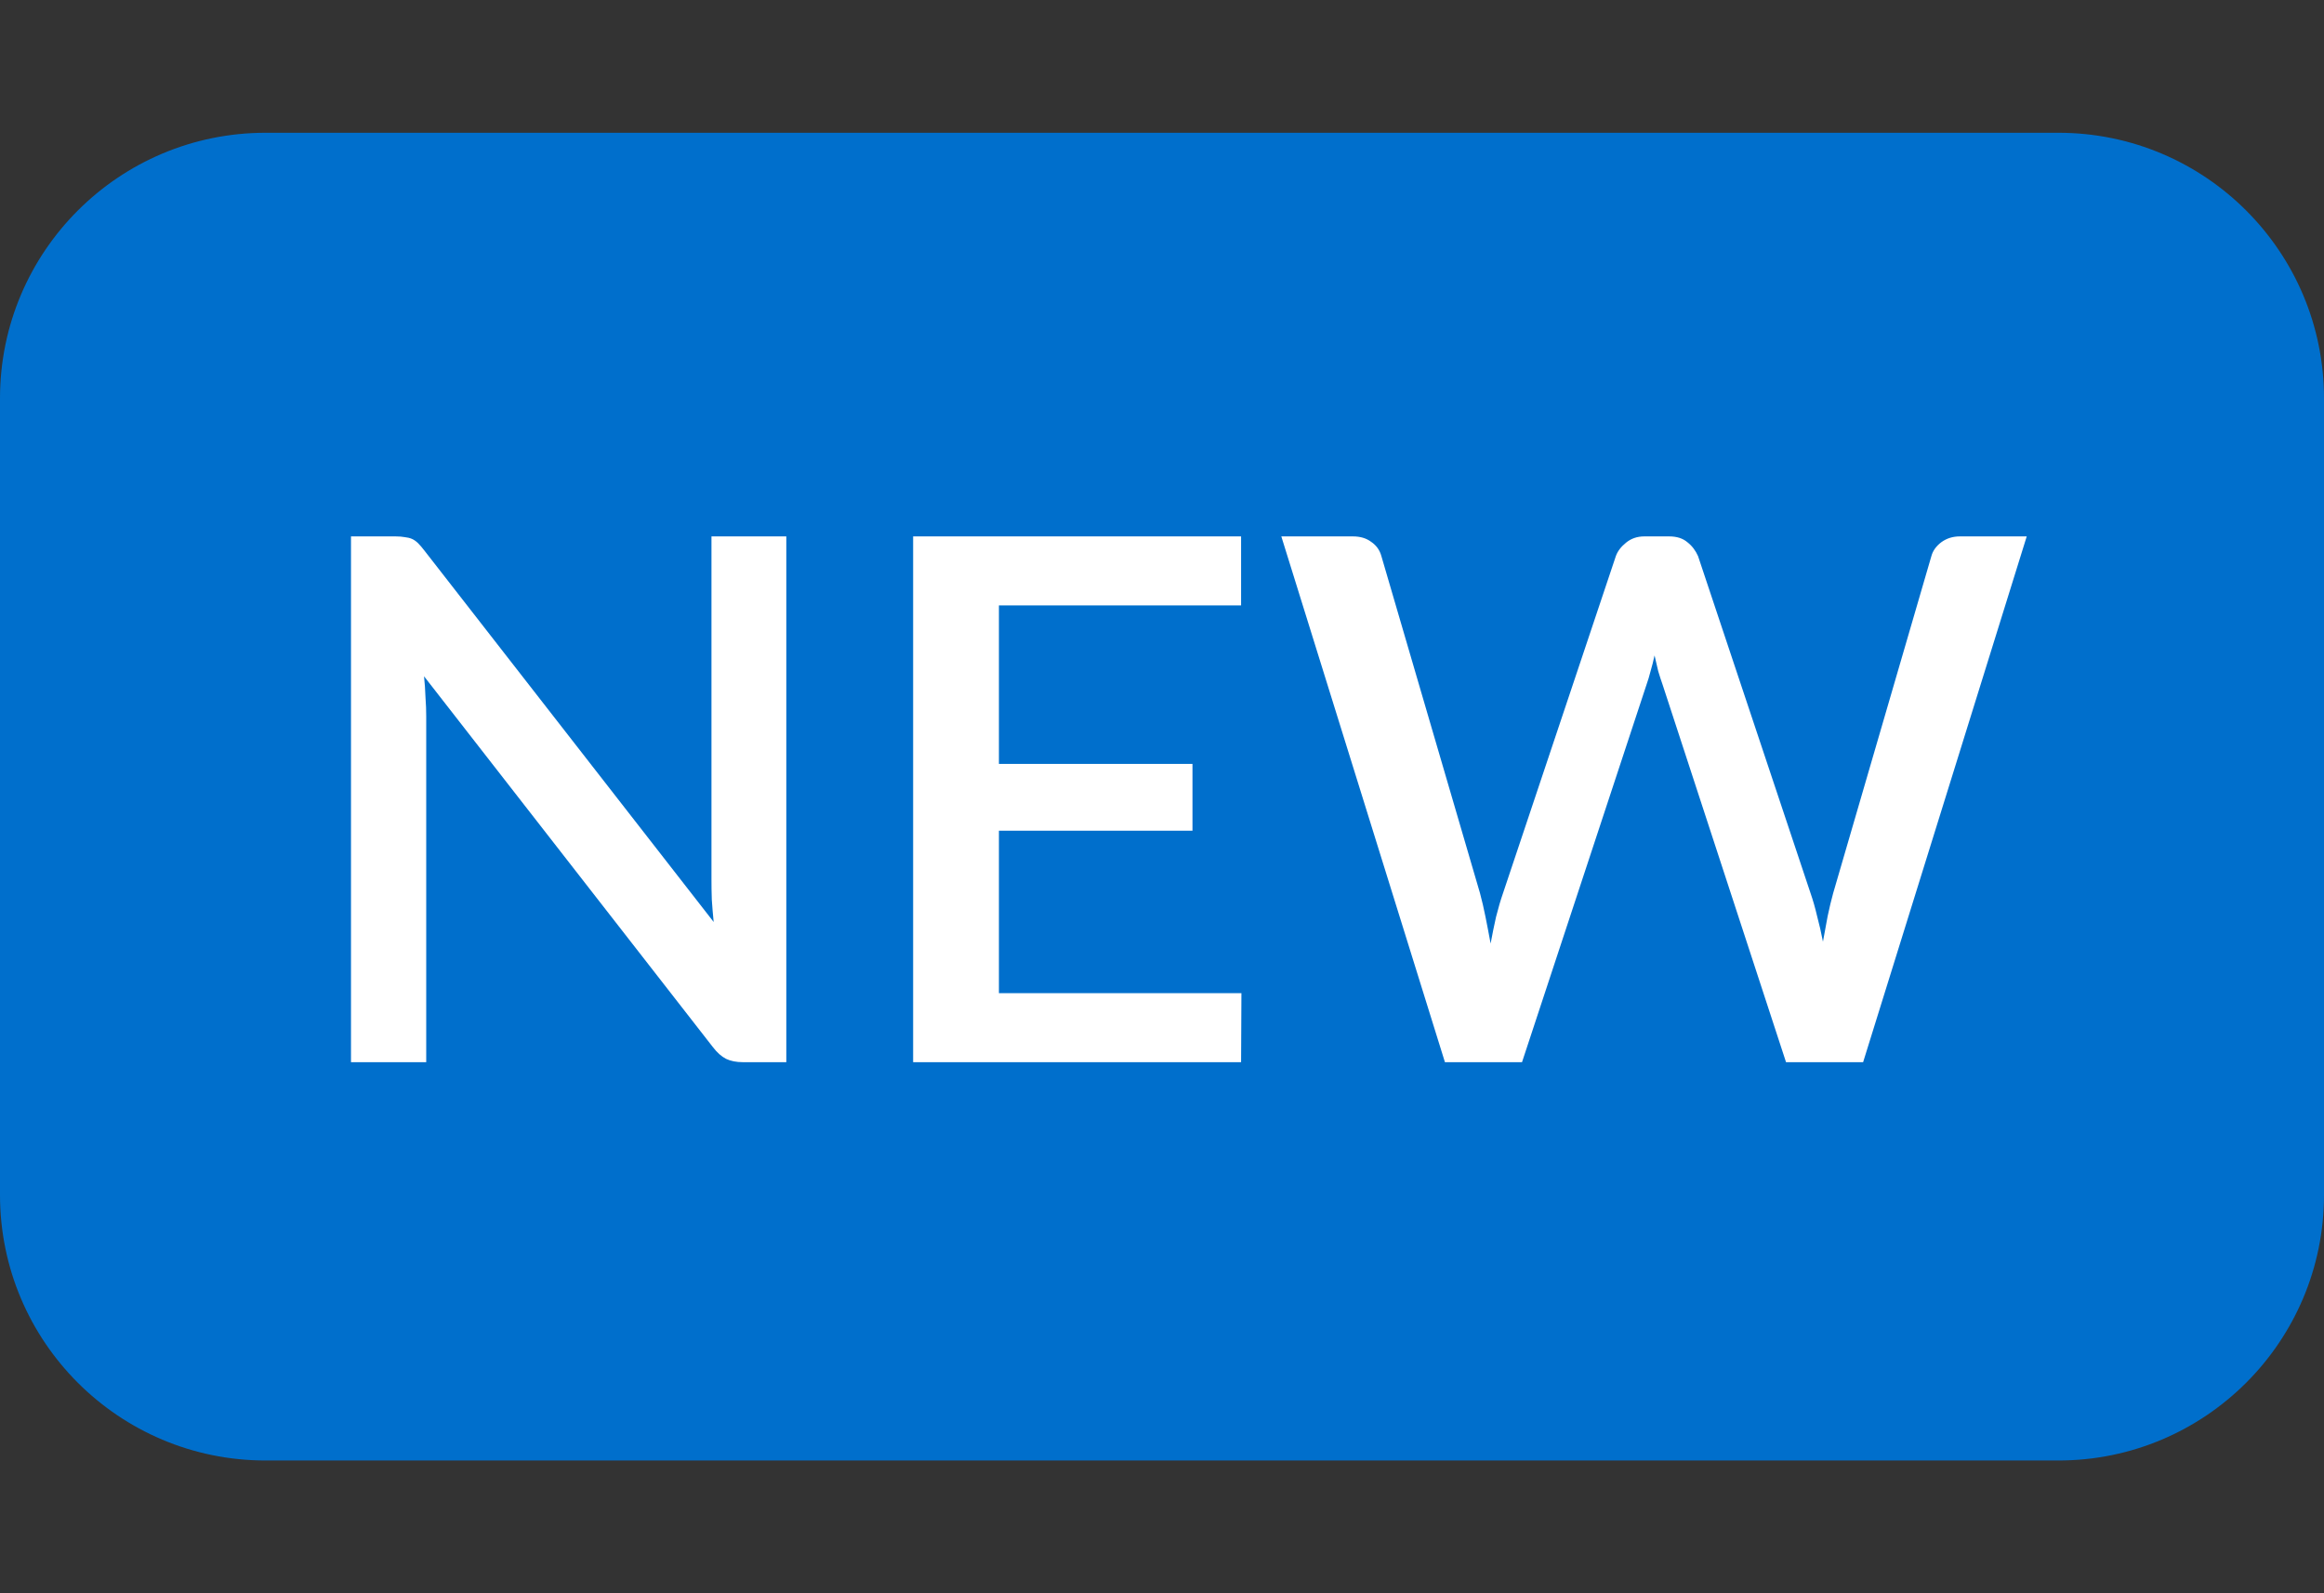
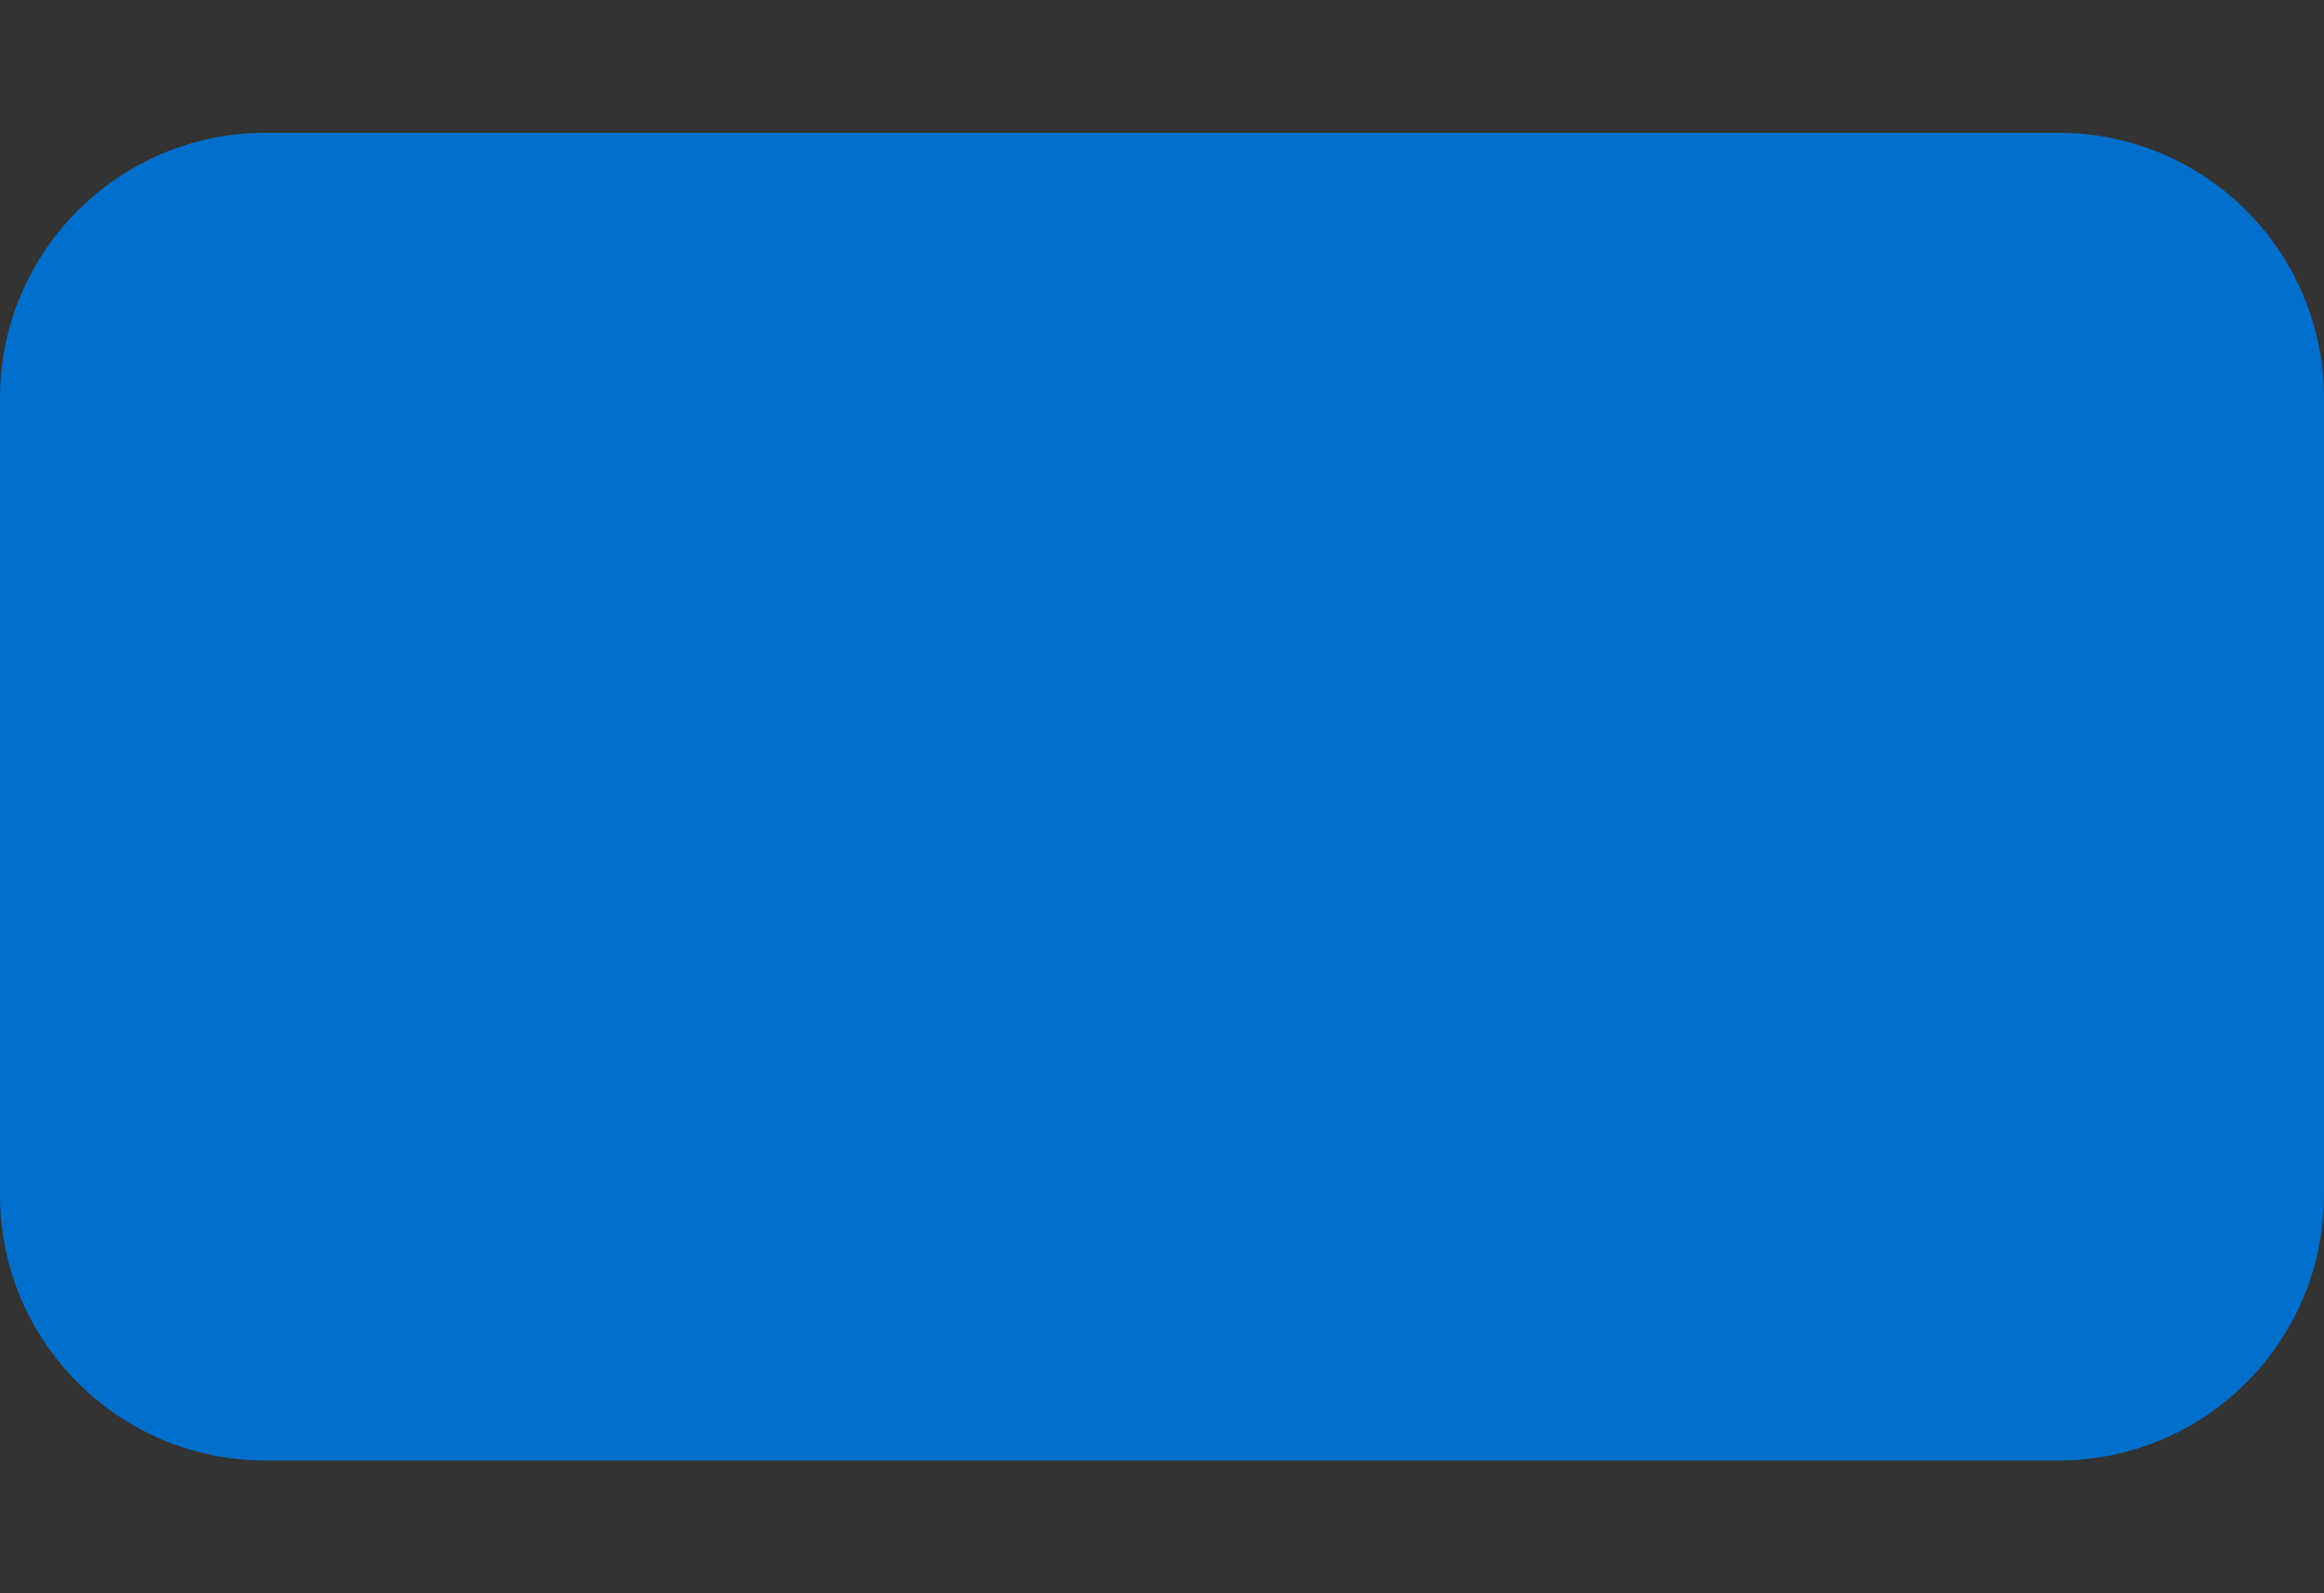
<svg xmlns="http://www.w3.org/2000/svg" width="35" height="24" viewBox="0 0 35 24" fill="none">
  <rect x="0" y="0" width="35" height="24" fill="#333333" stroke="none" />
  <path d="M0 6C0 3.791 1.791 2 4 2H31C33.209 2 35 3.791 35 6V18C35 20.209 33.209 22 31 22H4C1.791 22 0 20.209 0 18V6Z" fill="#006FCC" />
-   <path d="M11.842 8.08V16H11.188C11.089 16 11.004 15.983 10.935 15.95C10.865 15.914 10.799 15.855 10.737 15.774L6.386 10.187C6.397 10.293 6.405 10.399 6.408 10.505C6.416 10.608 6.419 10.704 6.419 10.791V16H5.286V8.08H5.957C6.012 8.08 6.058 8.084 6.095 8.091C6.135 8.095 6.172 8.104 6.205 8.118C6.238 8.133 6.269 8.155 6.298 8.184C6.328 8.214 6.359 8.251 6.392 8.294L10.748 13.888C10.737 13.774 10.727 13.662 10.72 13.553C10.716 13.443 10.715 13.34 10.715 13.245V8.08H11.842ZM18.696 14.96L18.691 16H13.752V8.08H18.691V9.12H15.044V11.507H17.959V12.513H15.044V14.96H18.696ZM30.523 8.08L28.059 16H26.898L25.039 10.313C25.017 10.251 24.995 10.183 24.973 10.11C24.955 10.036 24.937 9.957 24.918 9.873C24.9 9.957 24.88 10.036 24.858 10.11C24.84 10.183 24.819 10.251 24.797 10.313L22.922 16H21.761L19.297 8.08H20.375C20.485 8.08 20.577 8.107 20.65 8.162C20.727 8.214 20.779 8.285 20.804 8.377L22.289 13.454C22.319 13.563 22.346 13.683 22.372 13.811C22.398 13.939 22.423 14.073 22.449 14.213C22.475 14.073 22.502 13.939 22.531 13.811C22.564 13.679 22.599 13.56 22.636 13.454L24.335 8.377C24.361 8.304 24.412 8.236 24.489 8.174C24.566 8.111 24.658 8.08 24.764 8.08H25.138C25.252 8.08 25.344 8.109 25.413 8.168C25.483 8.223 25.536 8.293 25.573 8.377L27.267 13.454C27.304 13.56 27.337 13.675 27.366 13.8C27.399 13.921 27.428 14.049 27.454 14.185C27.48 14.049 27.503 13.921 27.525 13.8C27.551 13.675 27.579 13.56 27.608 13.454L29.087 8.377C29.109 8.296 29.159 8.227 29.236 8.168C29.317 8.109 29.41 8.08 29.516 8.08H30.523Z" fill="white" />
</svg>